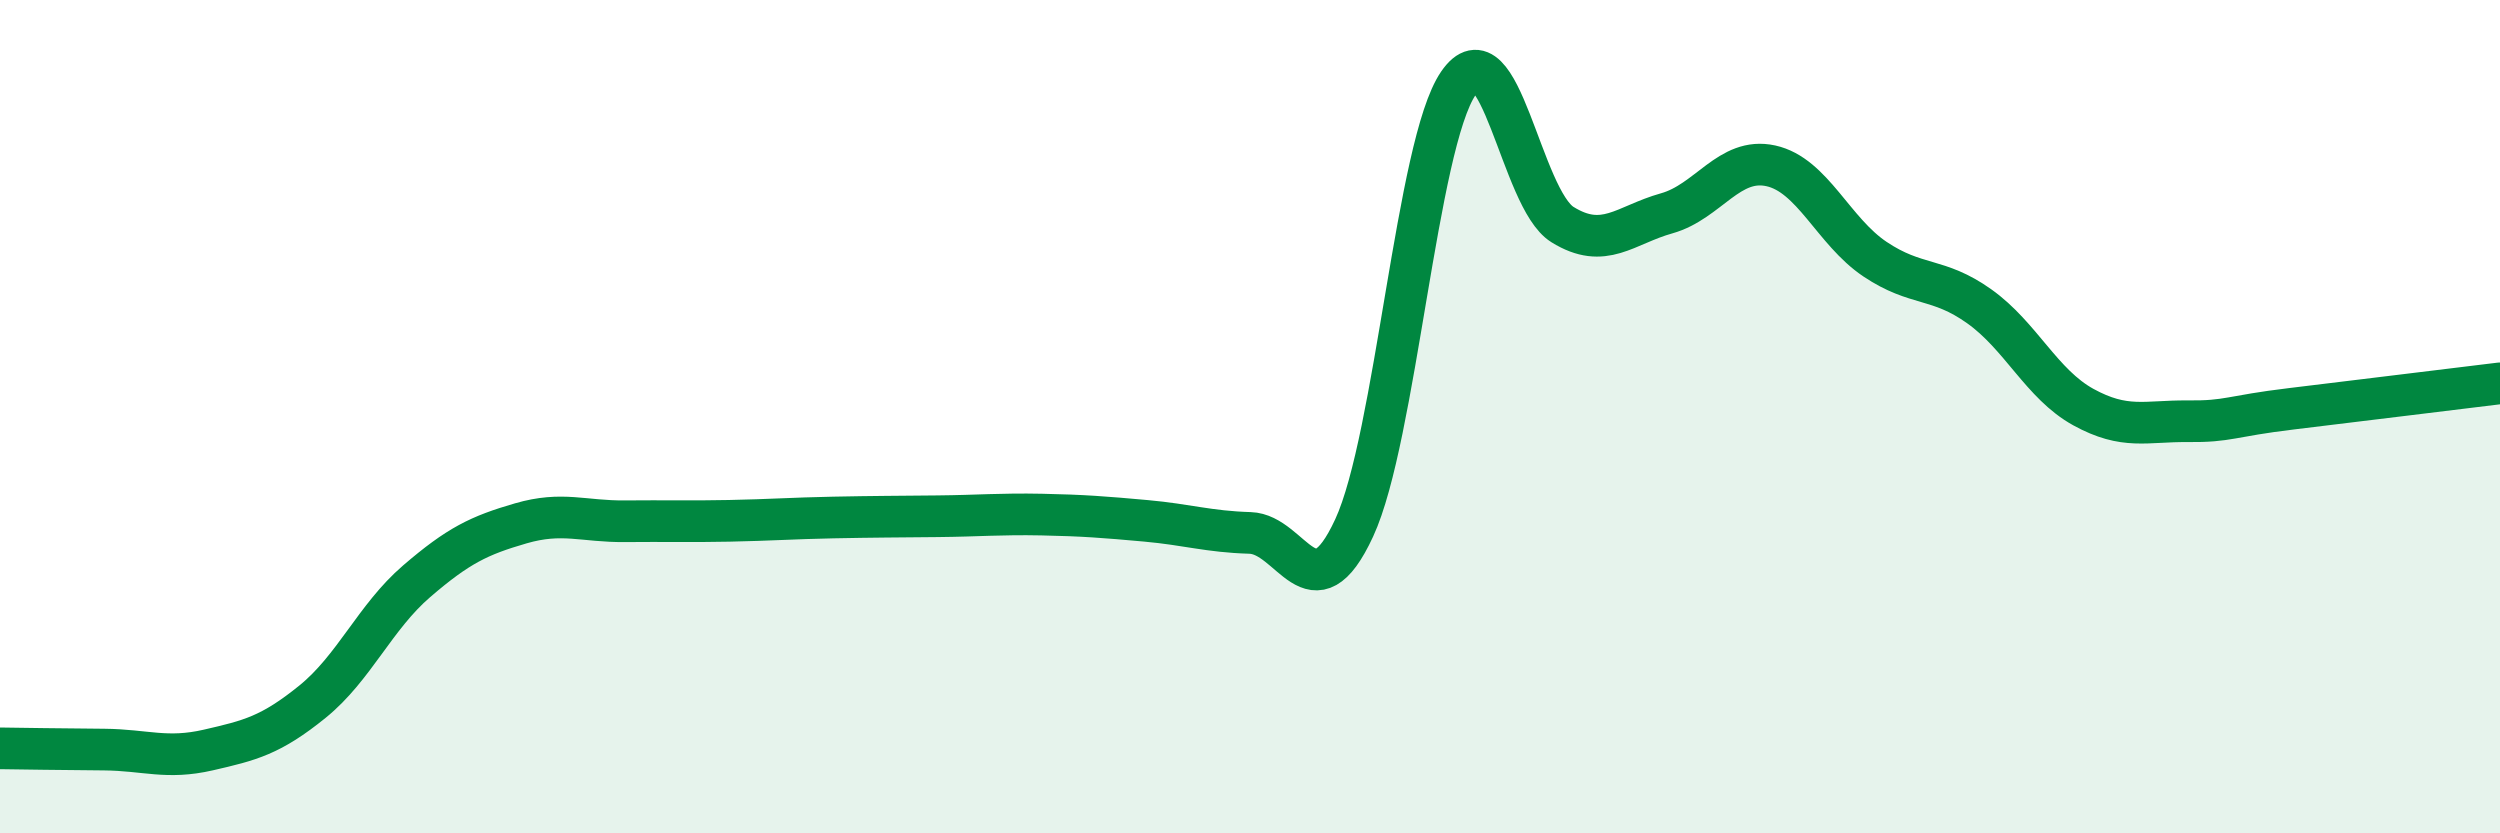
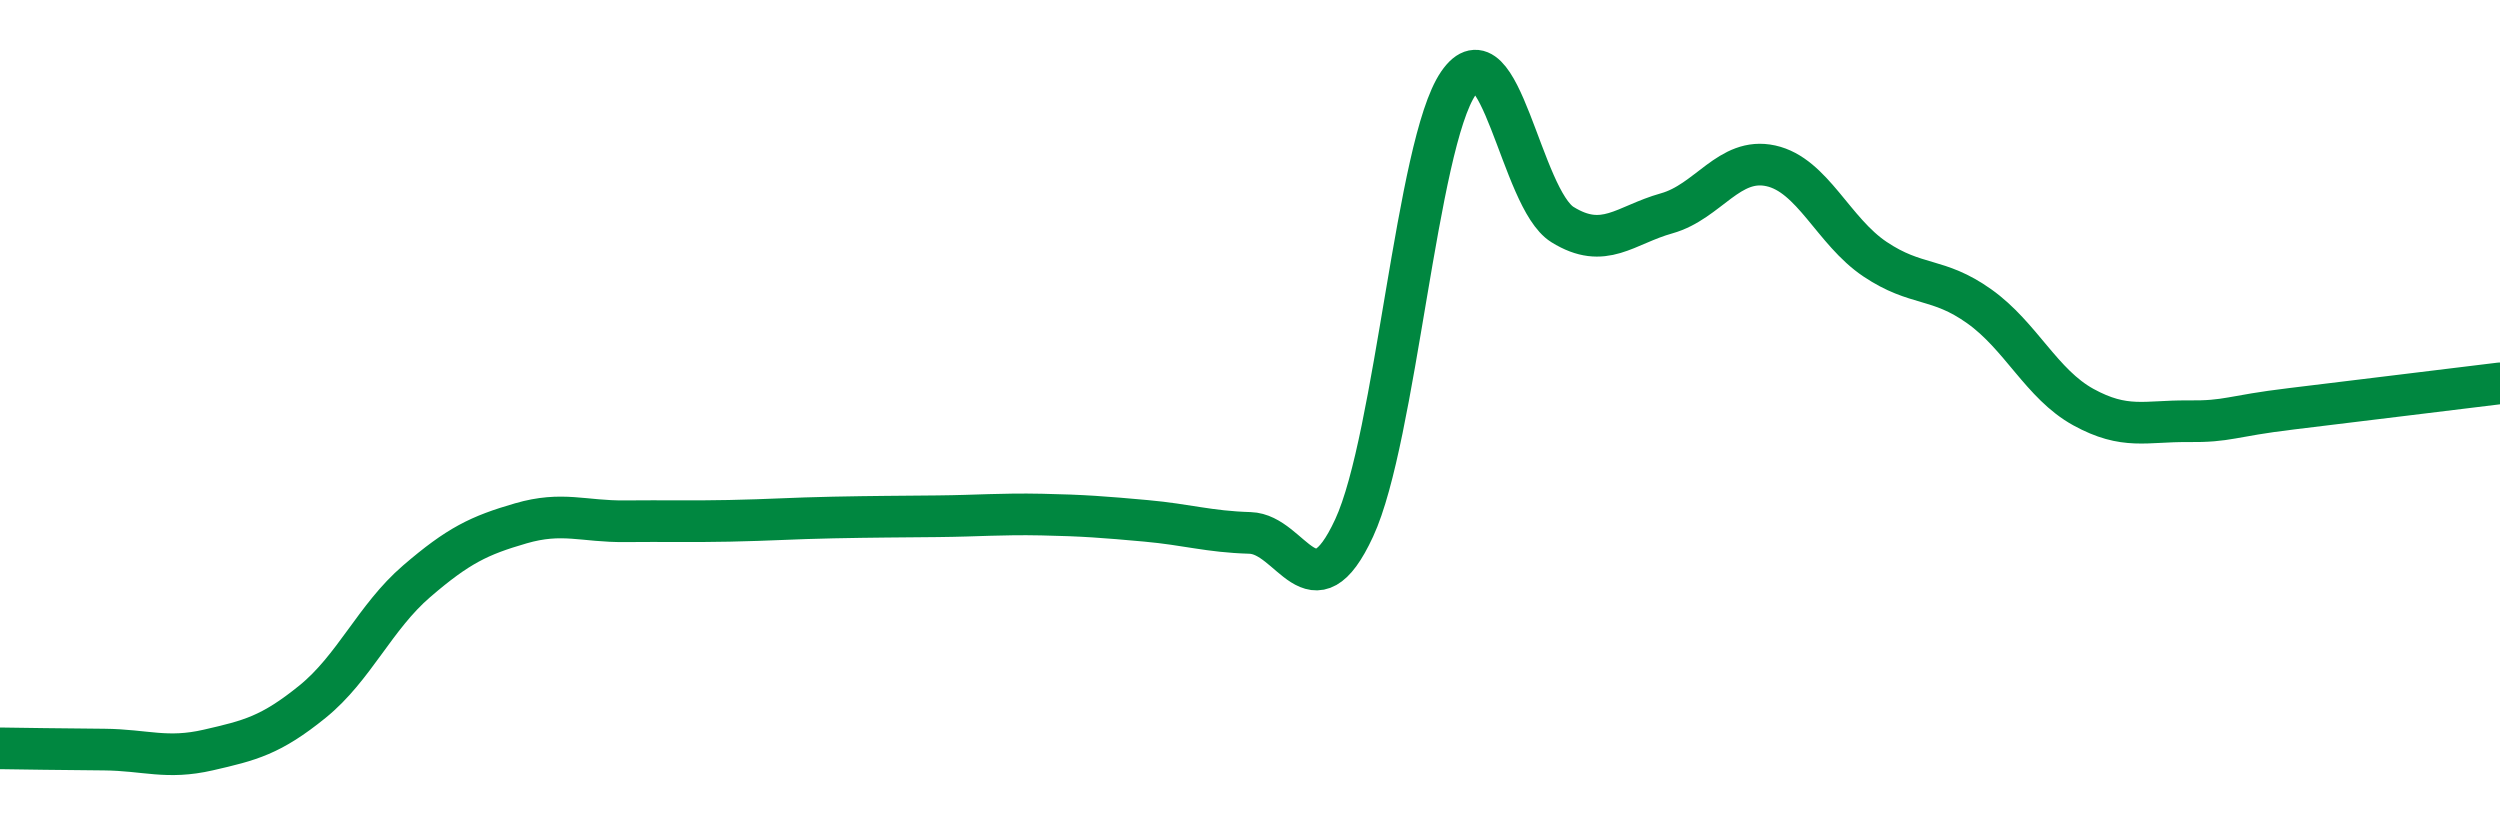
<svg xmlns="http://www.w3.org/2000/svg" width="60" height="20" viewBox="0 0 60 20">
-   <path d="M 0,17.96 C 0.5,17.97 1.5,17.98 2.5,17.99 C 3.5,18 4,18.23 5,18 C 6,17.77 6.5,17.65 7.5,16.84 C 8.5,16.03 9,14.81 10,13.95 C 11,13.09 11.5,12.85 12.5,12.56 C 13.5,12.27 14,12.52 15,12.51 C 16,12.5 16.5,12.52 17.5,12.5 C 18.5,12.48 19,12.44 20,12.42 C 21,12.4 21.5,12.4 22.5,12.39 C 23.5,12.38 24,12.33 25,12.35 C 26,12.37 26.5,12.41 27.5,12.5 C 28.5,12.59 29,12.76 30,12.79 C 31,12.82 31.5,14.83 32.5,12.67 C 33.5,10.51 34,3.46 35,2 C 36,0.54 36.5,4.77 37.5,5.39 C 38.5,6.01 39,5.4 40,5.12 C 41,4.84 41.5,3.76 42.5,3.98 C 43.5,4.2 44,5.55 45,6.22 C 46,6.89 46.5,6.64 47.5,7.35 C 48.5,8.06 49,9.22 50,9.77 C 51,10.32 51.5,10.1 52.5,10.11 C 53.5,10.12 53.5,9.99 55,9.81 C 56.5,9.63 59,9.32 60,9.2L60 20L0 20Z" fill="#008740" opacity="0.1" stroke-linecap="round" stroke-linejoin="round" />
  <path d="M 0,17.96 C 0.5,17.97 1.5,17.98 2.5,17.99 C 3.5,18 4,18.23 5,18 C 6,17.77 6.5,17.65 7.5,16.84 C 8.5,16.03 9,14.81 10,13.95 C 11,13.09 11.5,12.85 12.5,12.56 C 13.5,12.27 14,12.52 15,12.51 C 16,12.5 16.5,12.52 17.5,12.5 C 18.5,12.48 19,12.44 20,12.42 C 21,12.4 21.5,12.4 22.5,12.39 C 23.5,12.38 24,12.33 25,12.35 C 26,12.37 26.5,12.41 27.5,12.5 C 28.5,12.59 29,12.76 30,12.79 C 31,12.82 31.5,14.83 32.5,12.67 C 33.5,10.51 34,3.46 35,2 C 36,0.54 36.5,4.77 37.5,5.39 C 38.5,6.01 39,5.4 40,5.12 C 41,4.84 41.5,3.76 42.5,3.98 C 43.5,4.2 44,5.55 45,6.22 C 46,6.89 46.5,6.64 47.5,7.35 C 48.5,8.06 49,9.22 50,9.77 C 51,10.32 51.5,10.1 52.5,10.11 C 53.5,10.12 53.5,9.99 55,9.81 C 56.5,9.63 59,9.32 60,9.2" stroke="#008740" stroke-width="1" fill="none" stroke-linecap="round" stroke-linejoin="round" />
</svg>